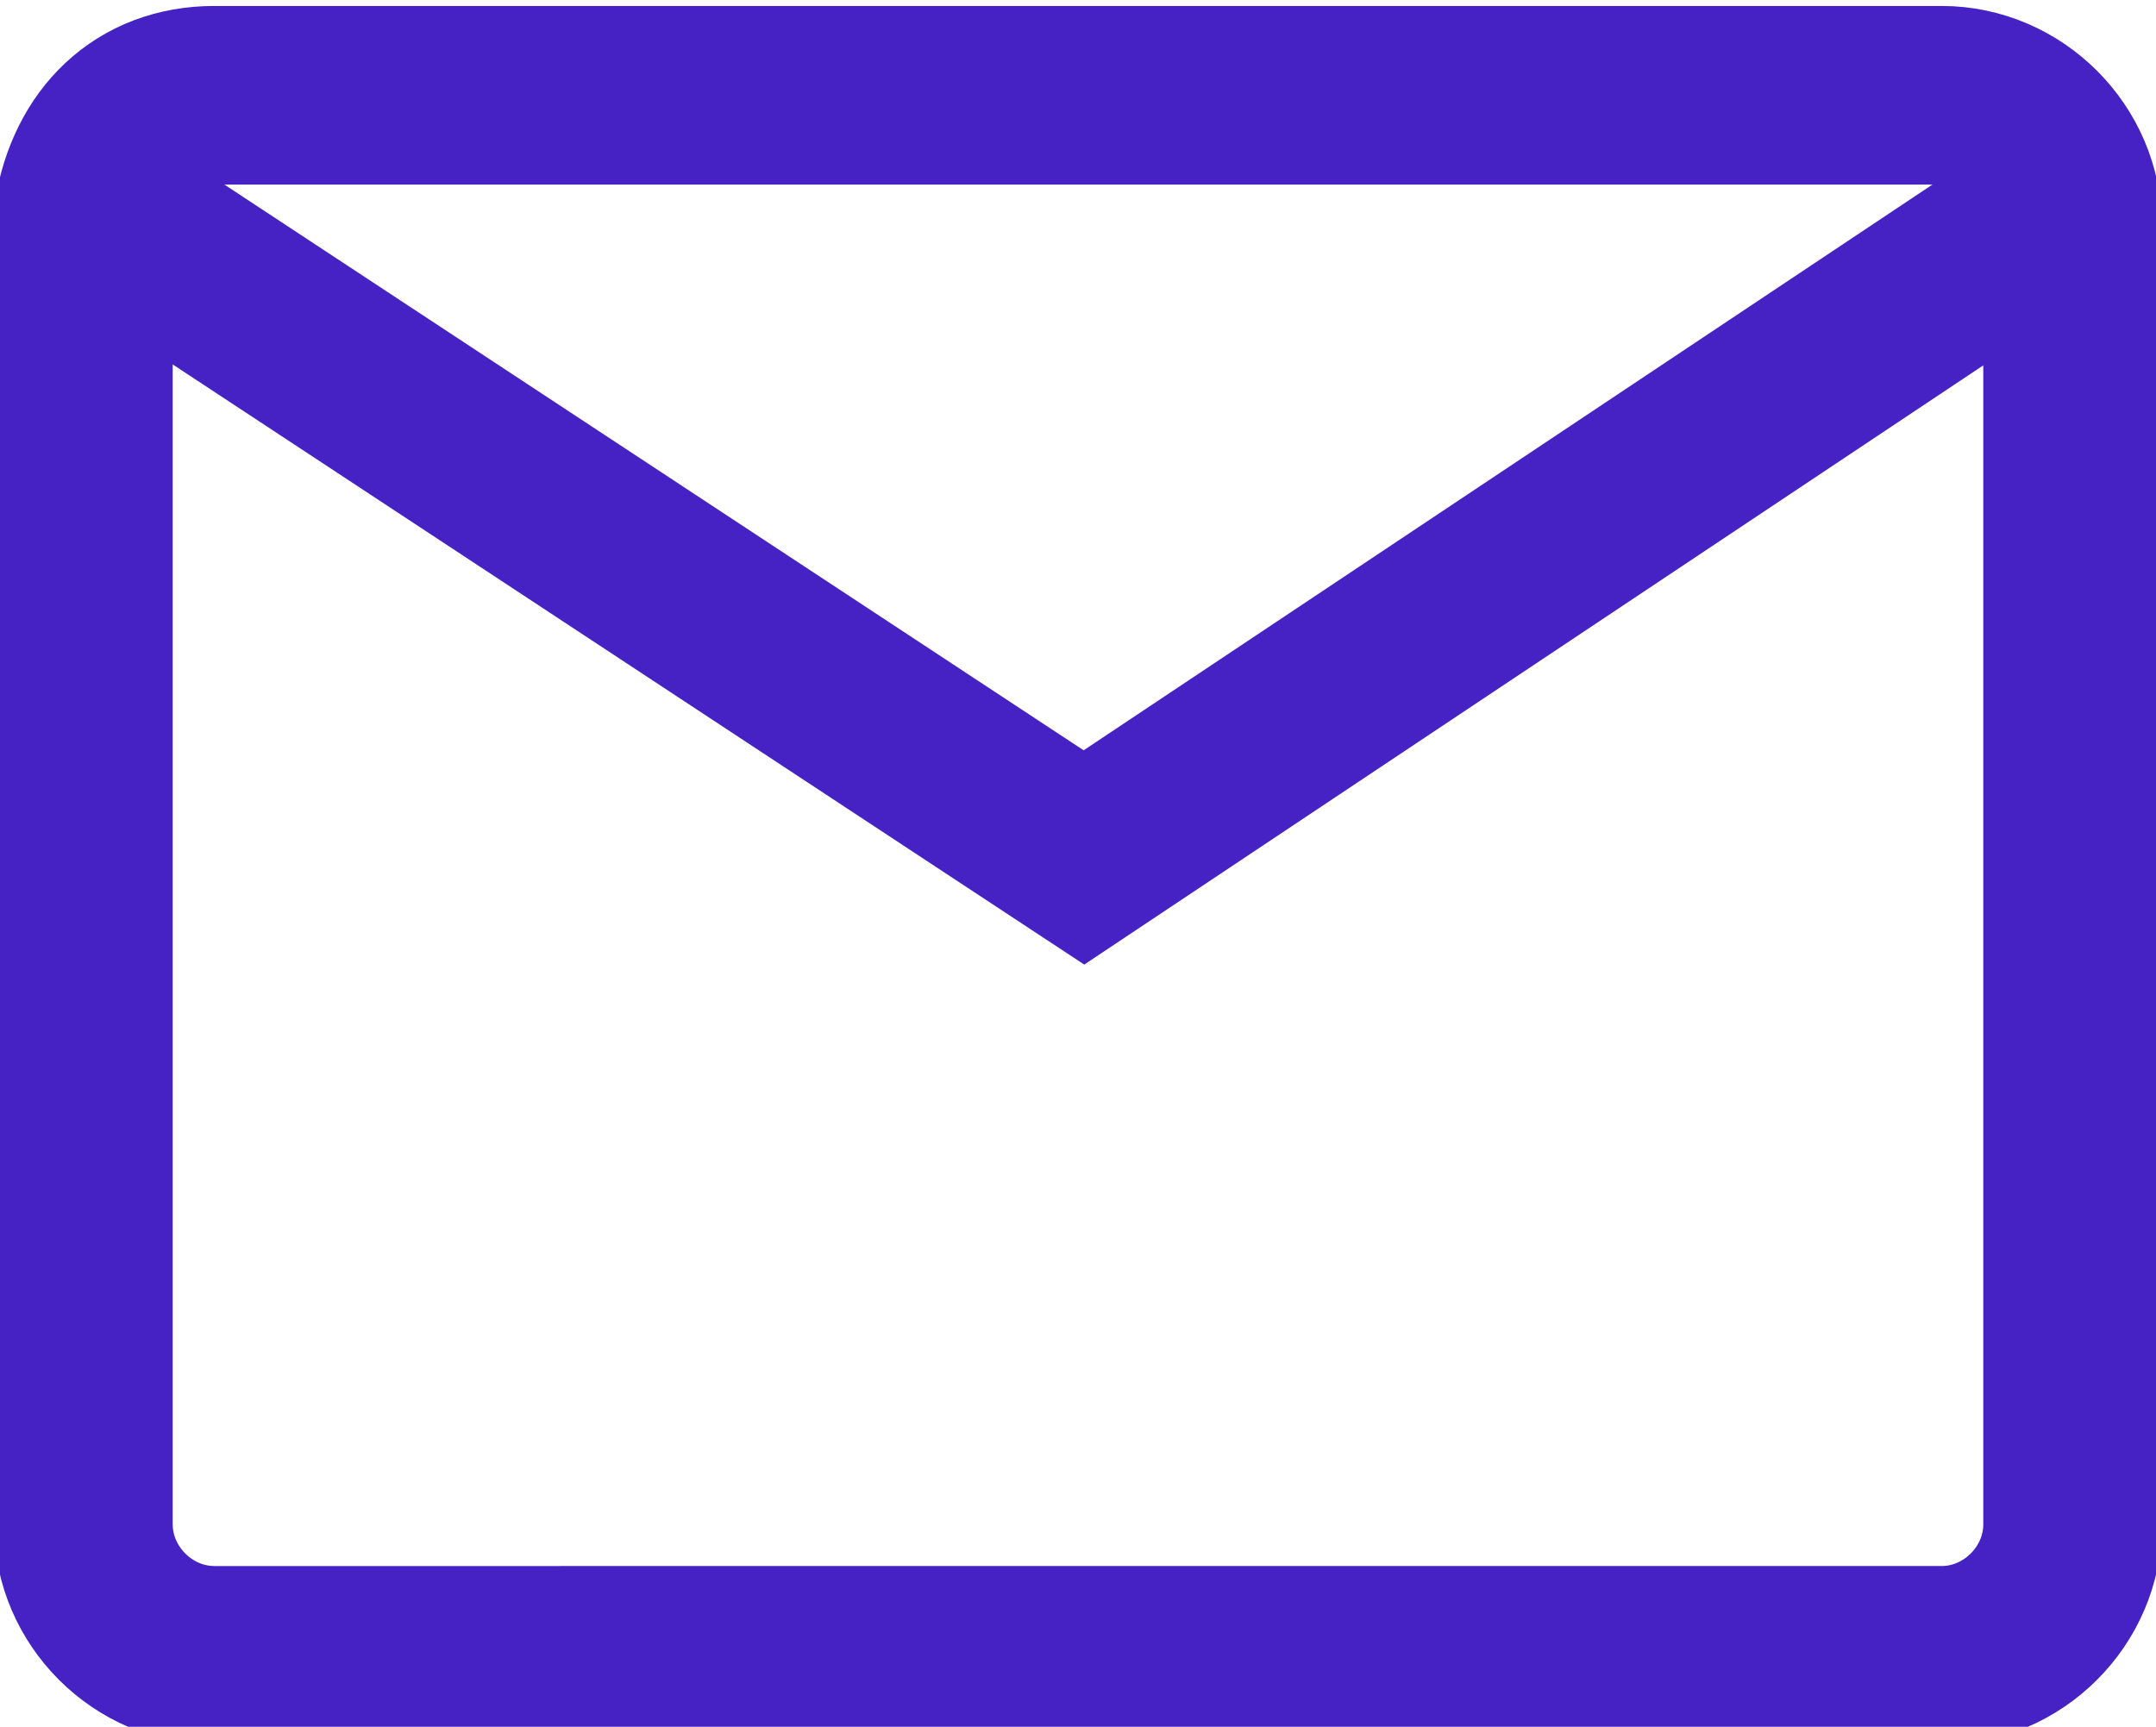
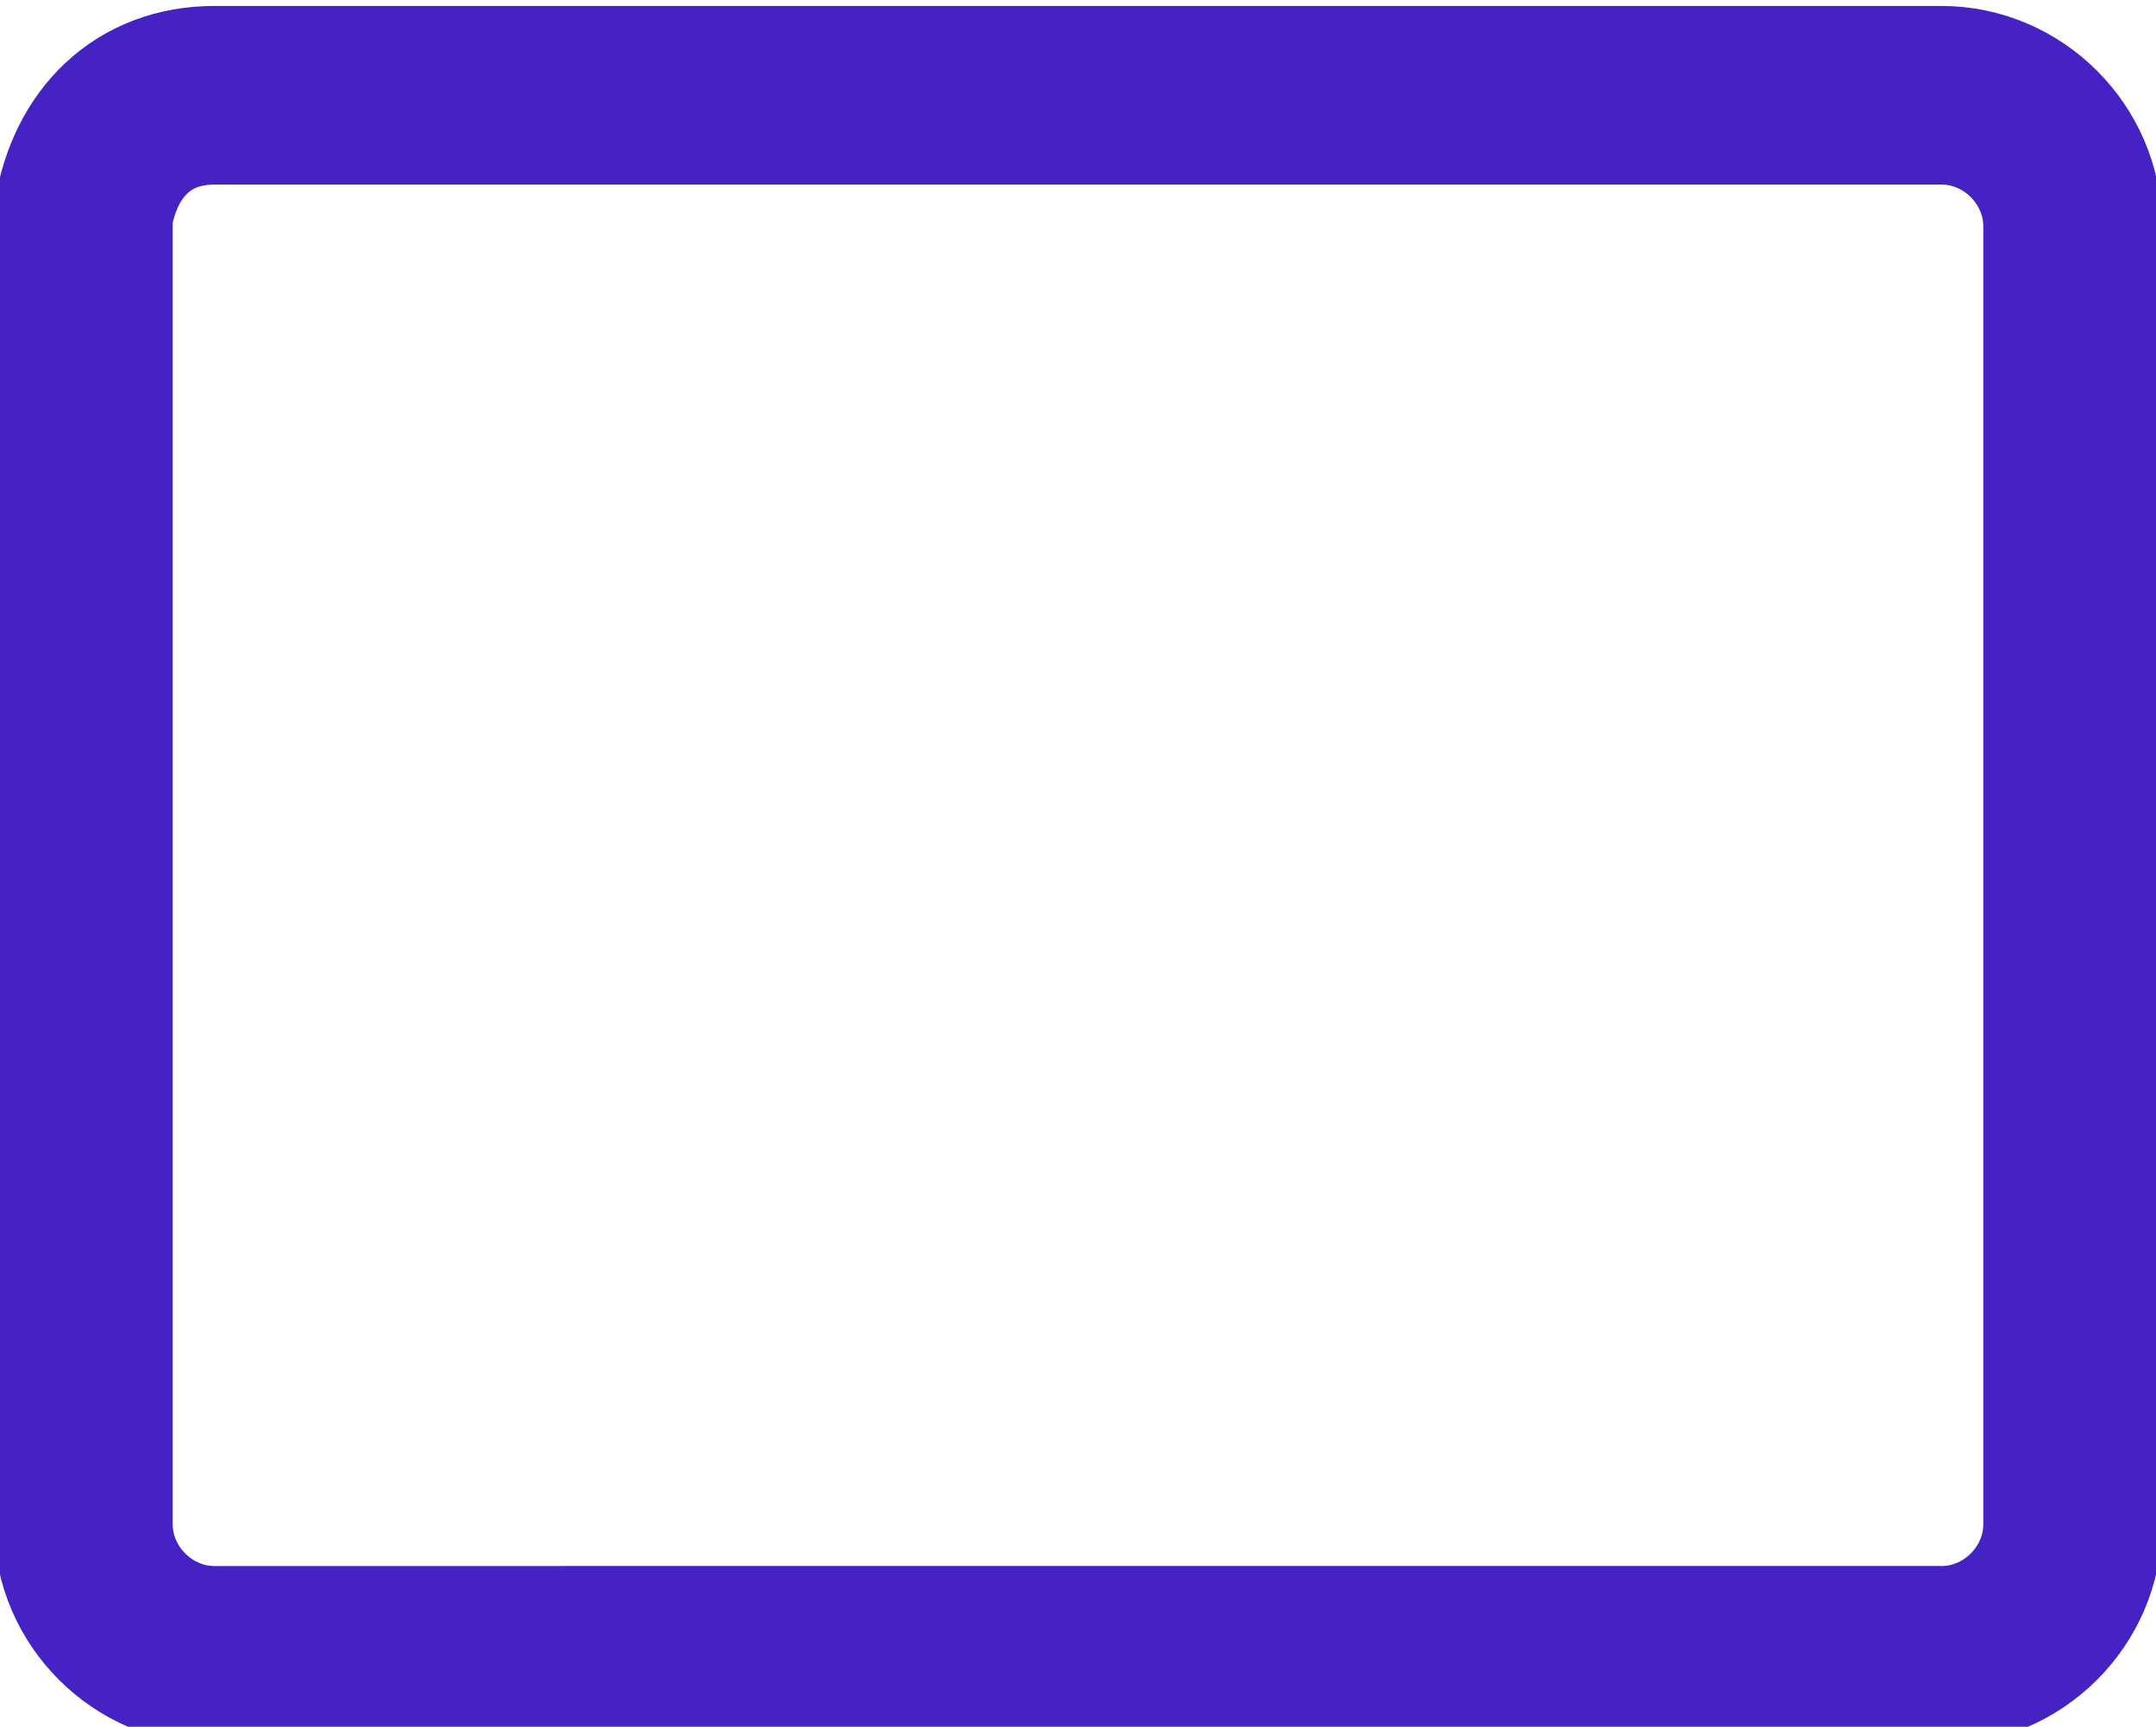
<svg xmlns="http://www.w3.org/2000/svg" xmlns:xlink="http://www.w3.org/1999/xlink" version="1.1" id="Layer_1" x="0px" y="0px" viewBox="0 0 18.1 14.5" style="enable-background:new 0 0 18.1 14.5;" xml:space="preserve">
  <style type="text/css">
	.st0{clip-path:url(#SVGID_00000005969001104475177880000006356802871057057164_);}
	.st1{fill:none;stroke:#4622C5;stroke-width:1.5;}
</style>
  <g>
    <defs>
      <rect id="SVGID_1_" x="-1.8" y="-3.6" width="21.7" height="21.7" />
    </defs>
    <clipPath id="SVGID_00000095331727001941421810000005106752687098472350_">
      <use xlink:href="#SVGID_1_" style="overflow:visible;" />
    </clipPath>
    <g style="clip-path:url(#SVGID_00000095331727001941421810000005106752687098472350_);">
      <g>
        <path class="st1" d="M1.8,0.8h14.5c0.6,0,1.1,0.5,1.1,1.1v10.9c0,0.6-0.5,1.1-1.1,1.1H1.8c-0.6,0-1.1-0.5-1.1-1.1V1.8     C0.8,1.2,1.2,0.8,1.8,0.8z" />
      </g>
      <g>
-         <path class="st1" d="M17.2,1.8L9.1,7.2L0.9,1.8" />
-       </g>
+         </g>
    </g>
  </g>
</svg>